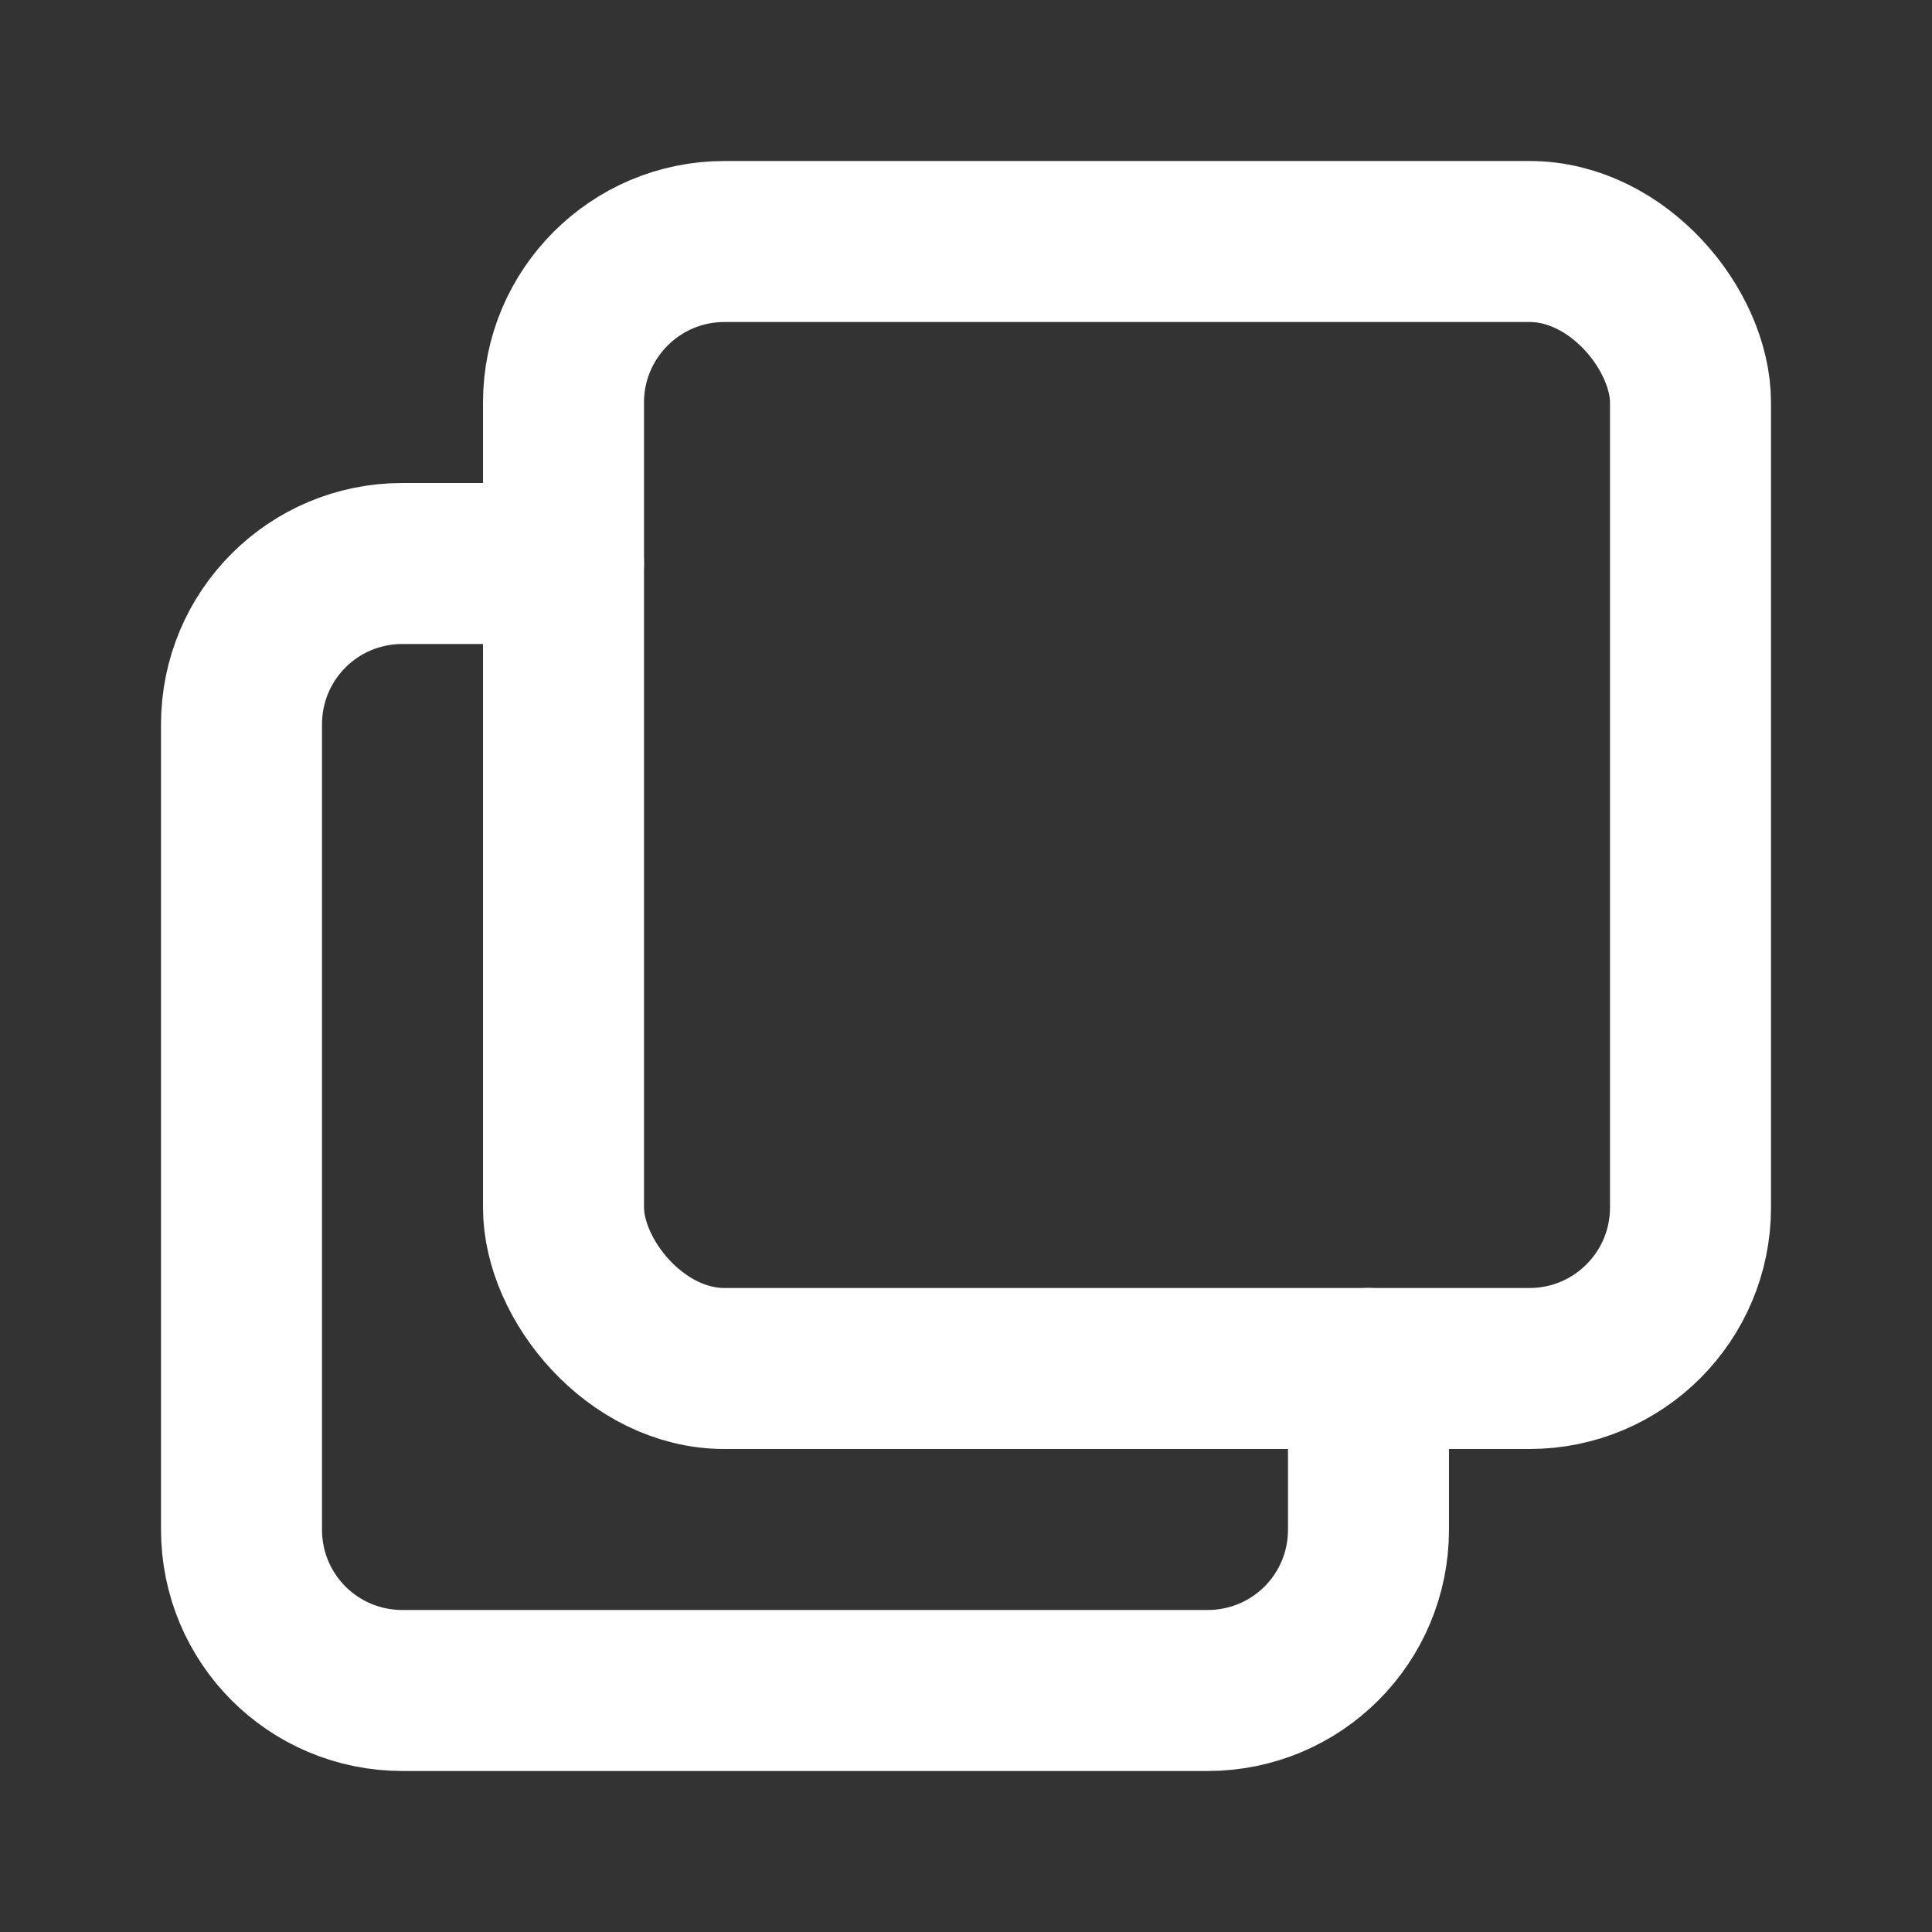
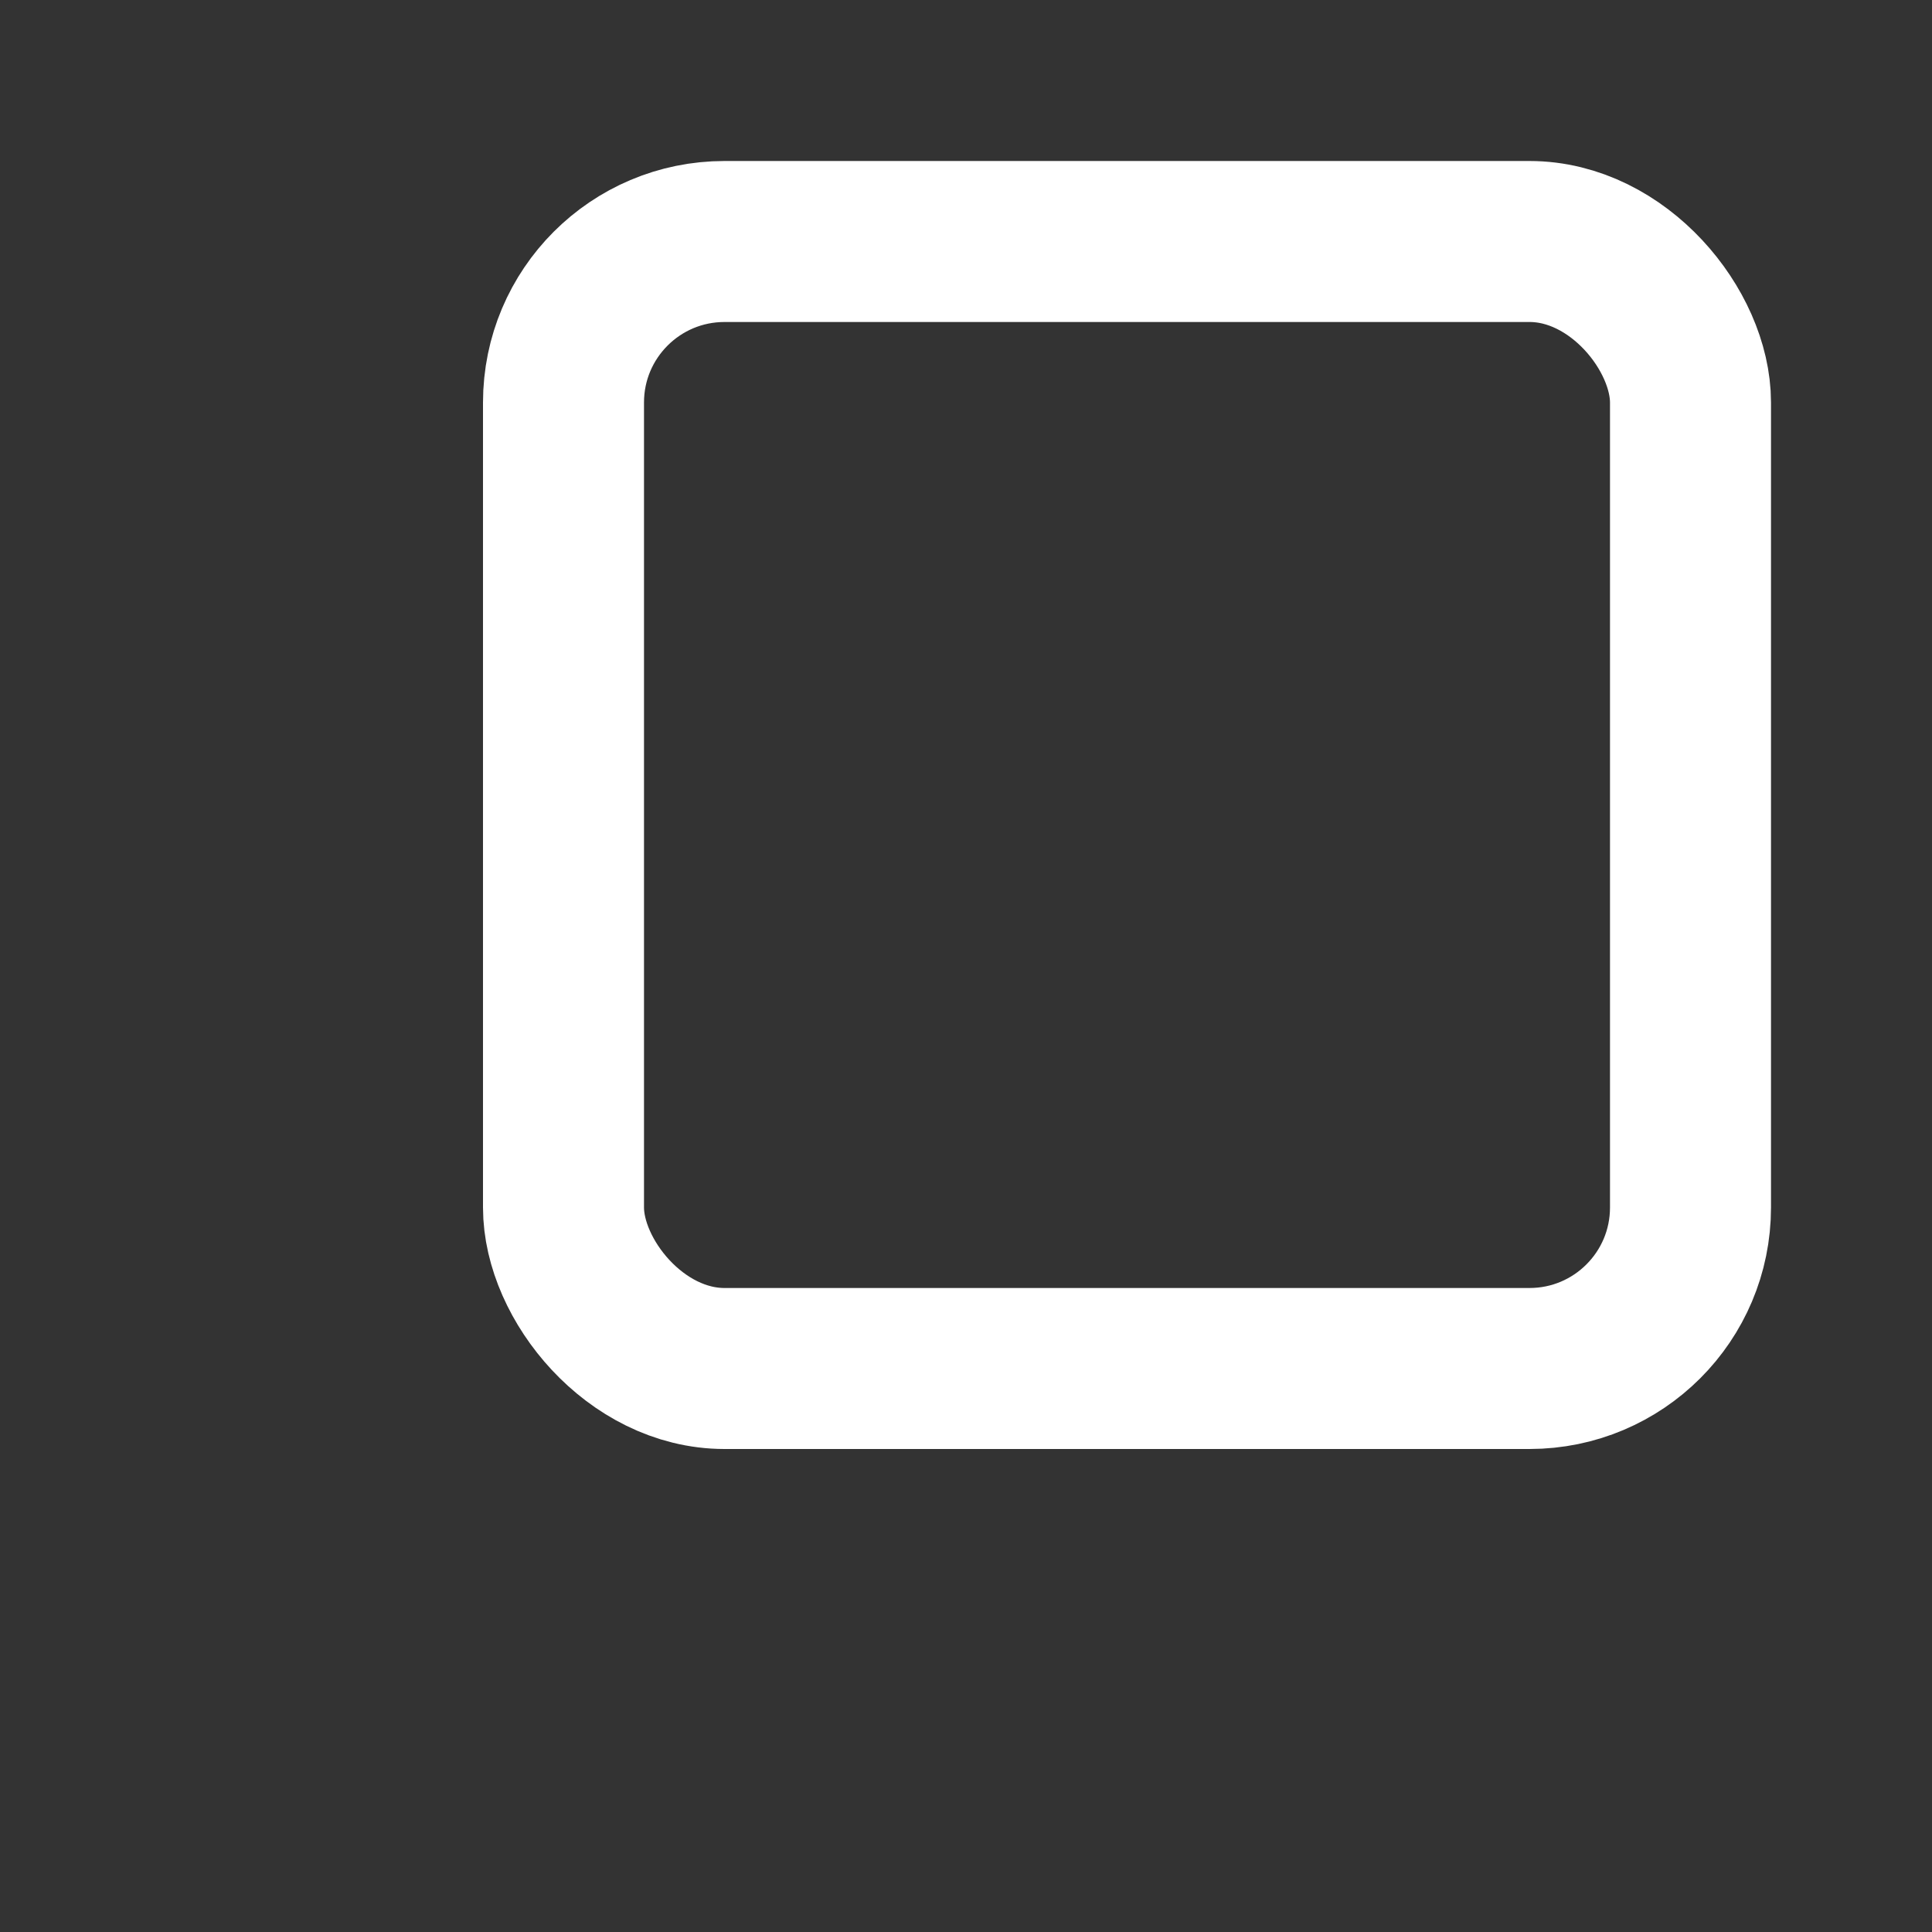
<svg xmlns="http://www.w3.org/2000/svg" version="1.1" viewBox="0 0 12 12">
  <rect x="0" y="0" width="12" height="12" fill="#333333" stroke="none" />
  <g fill="none" stroke="#fff" stroke-linecap="round" stroke-linejoin="round">
-     <path d="m8.5 8.5v1c0 0.554-0.446 1-1 1h-5c-0.554 0-1-0.446-1-1v-5c0-0.554 0.446-1 1-1h1" style="paint-order:stroke fill markers" />
    <rect x="3.5" y="1.5" width="7" height="7" rx="1" ry="1" style="paint-order:stroke fill markers" />
  </g>
</svg>